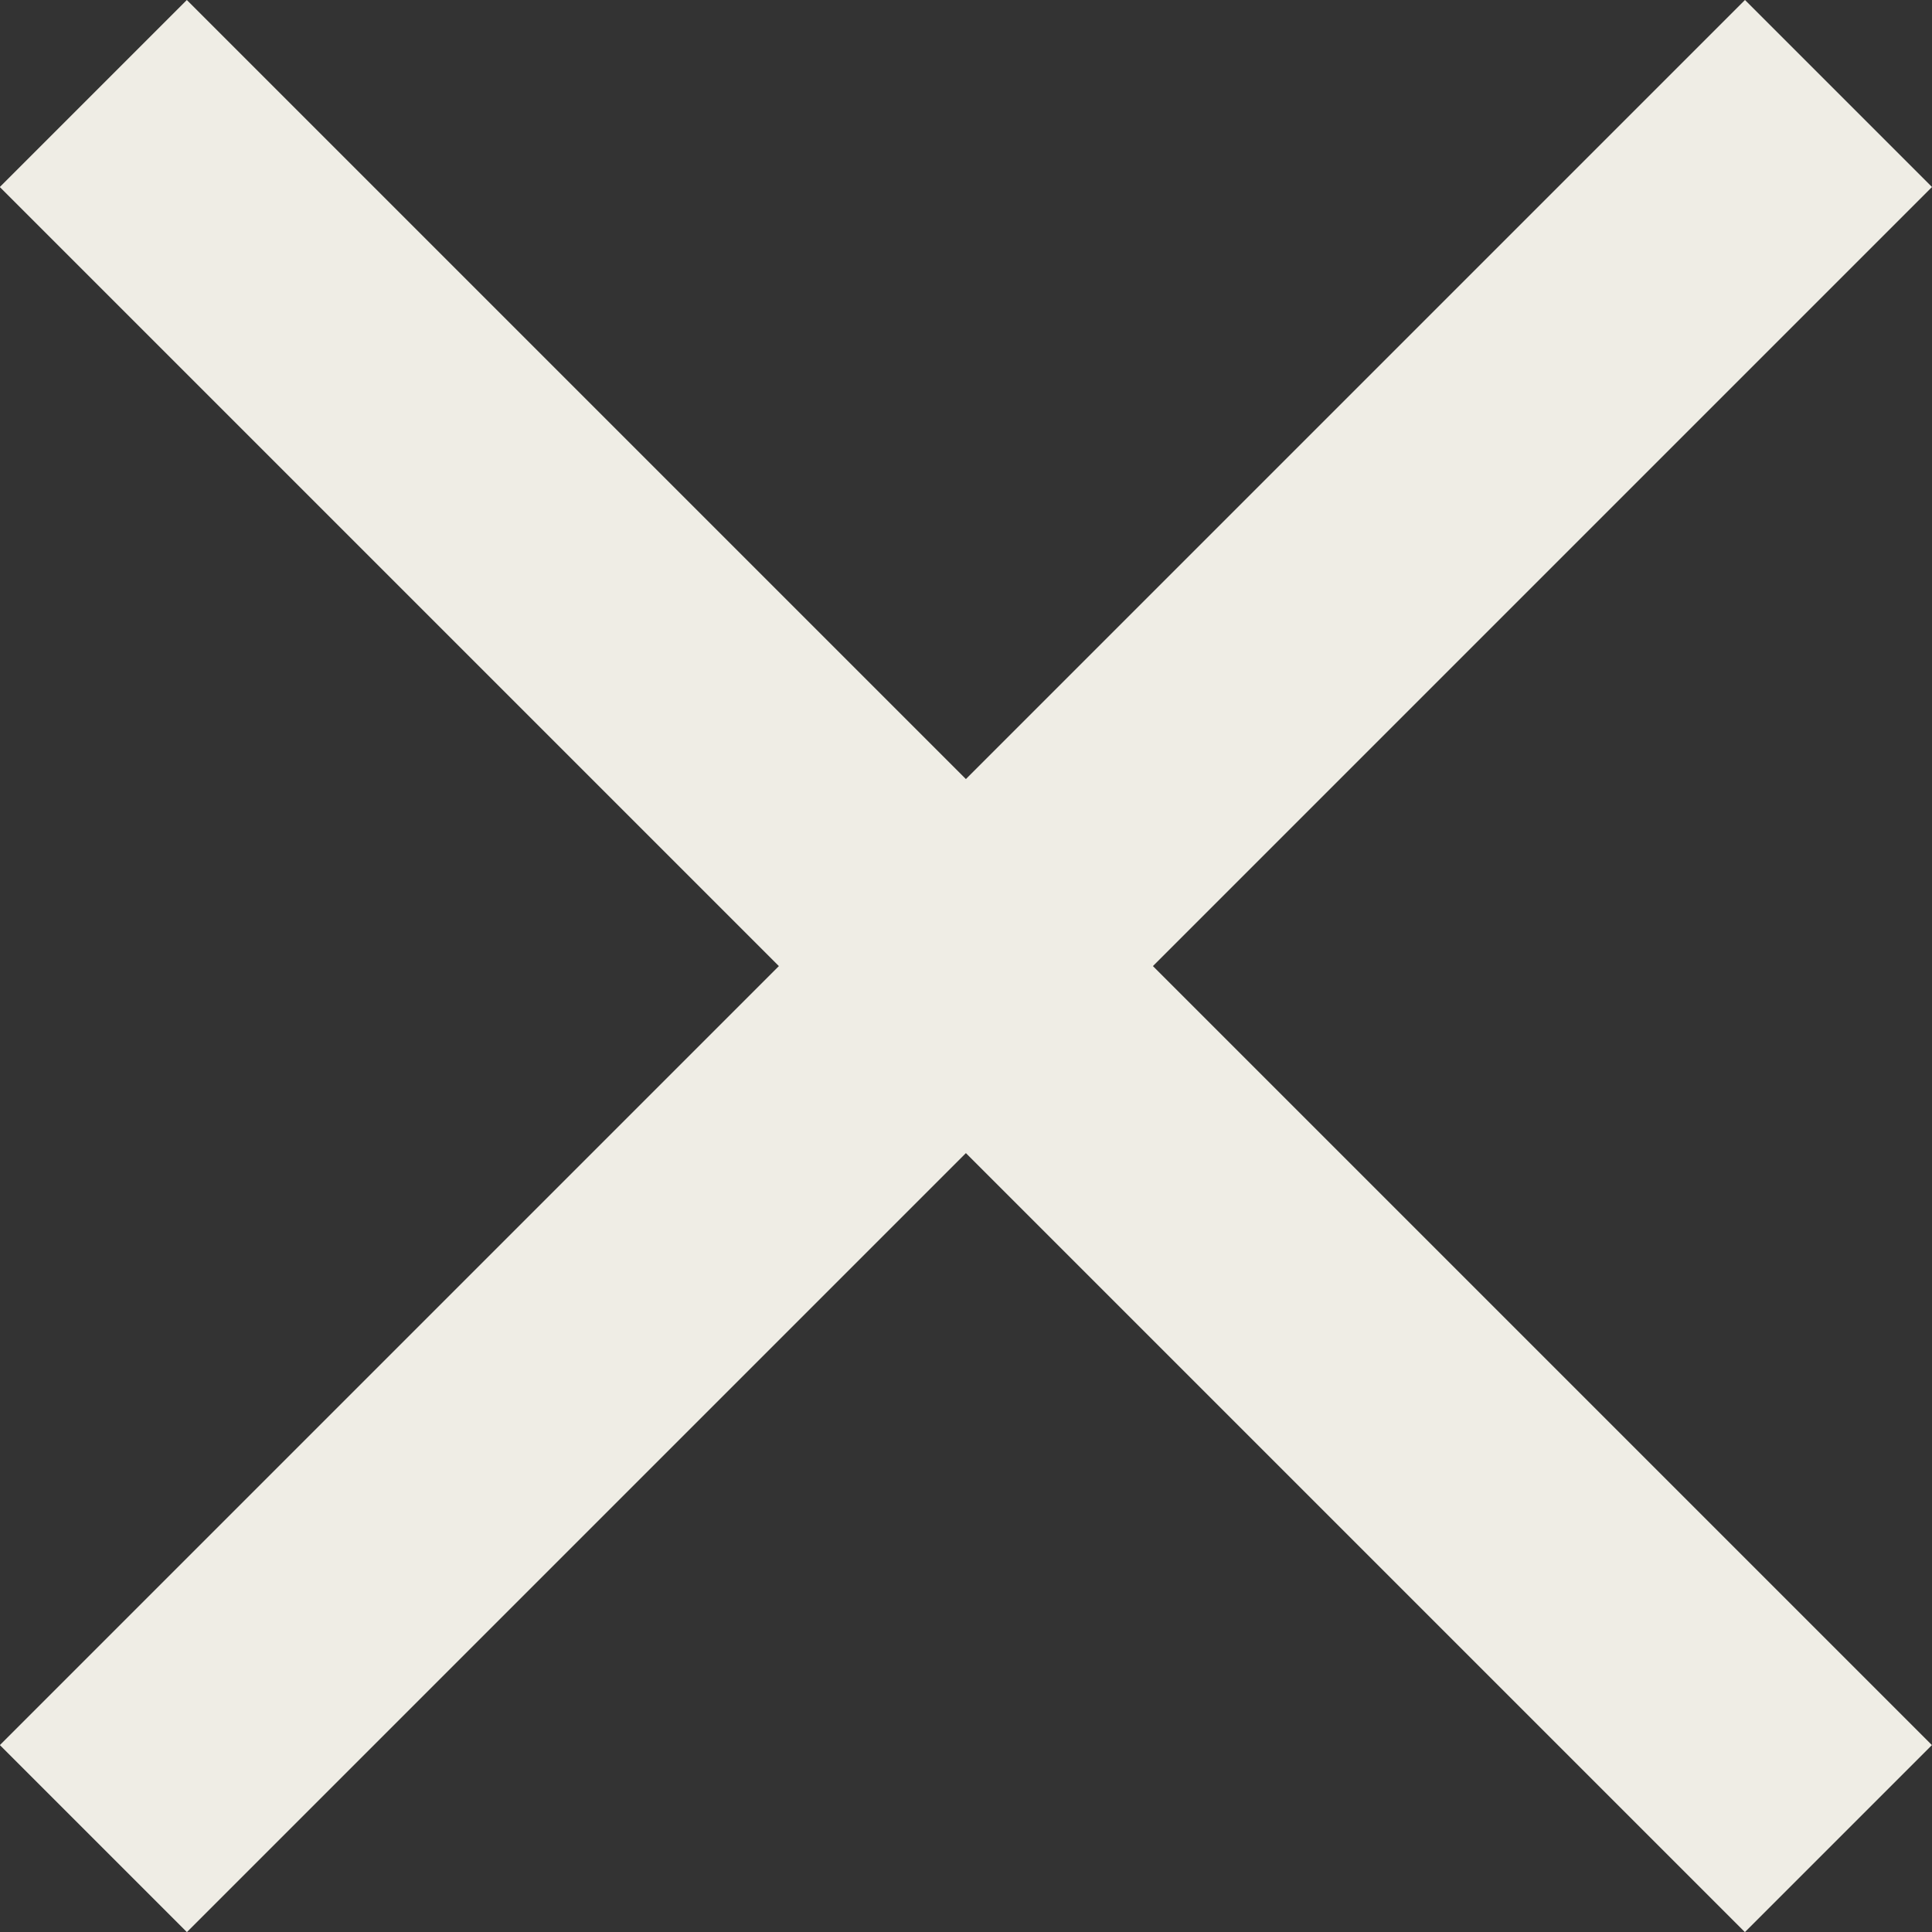
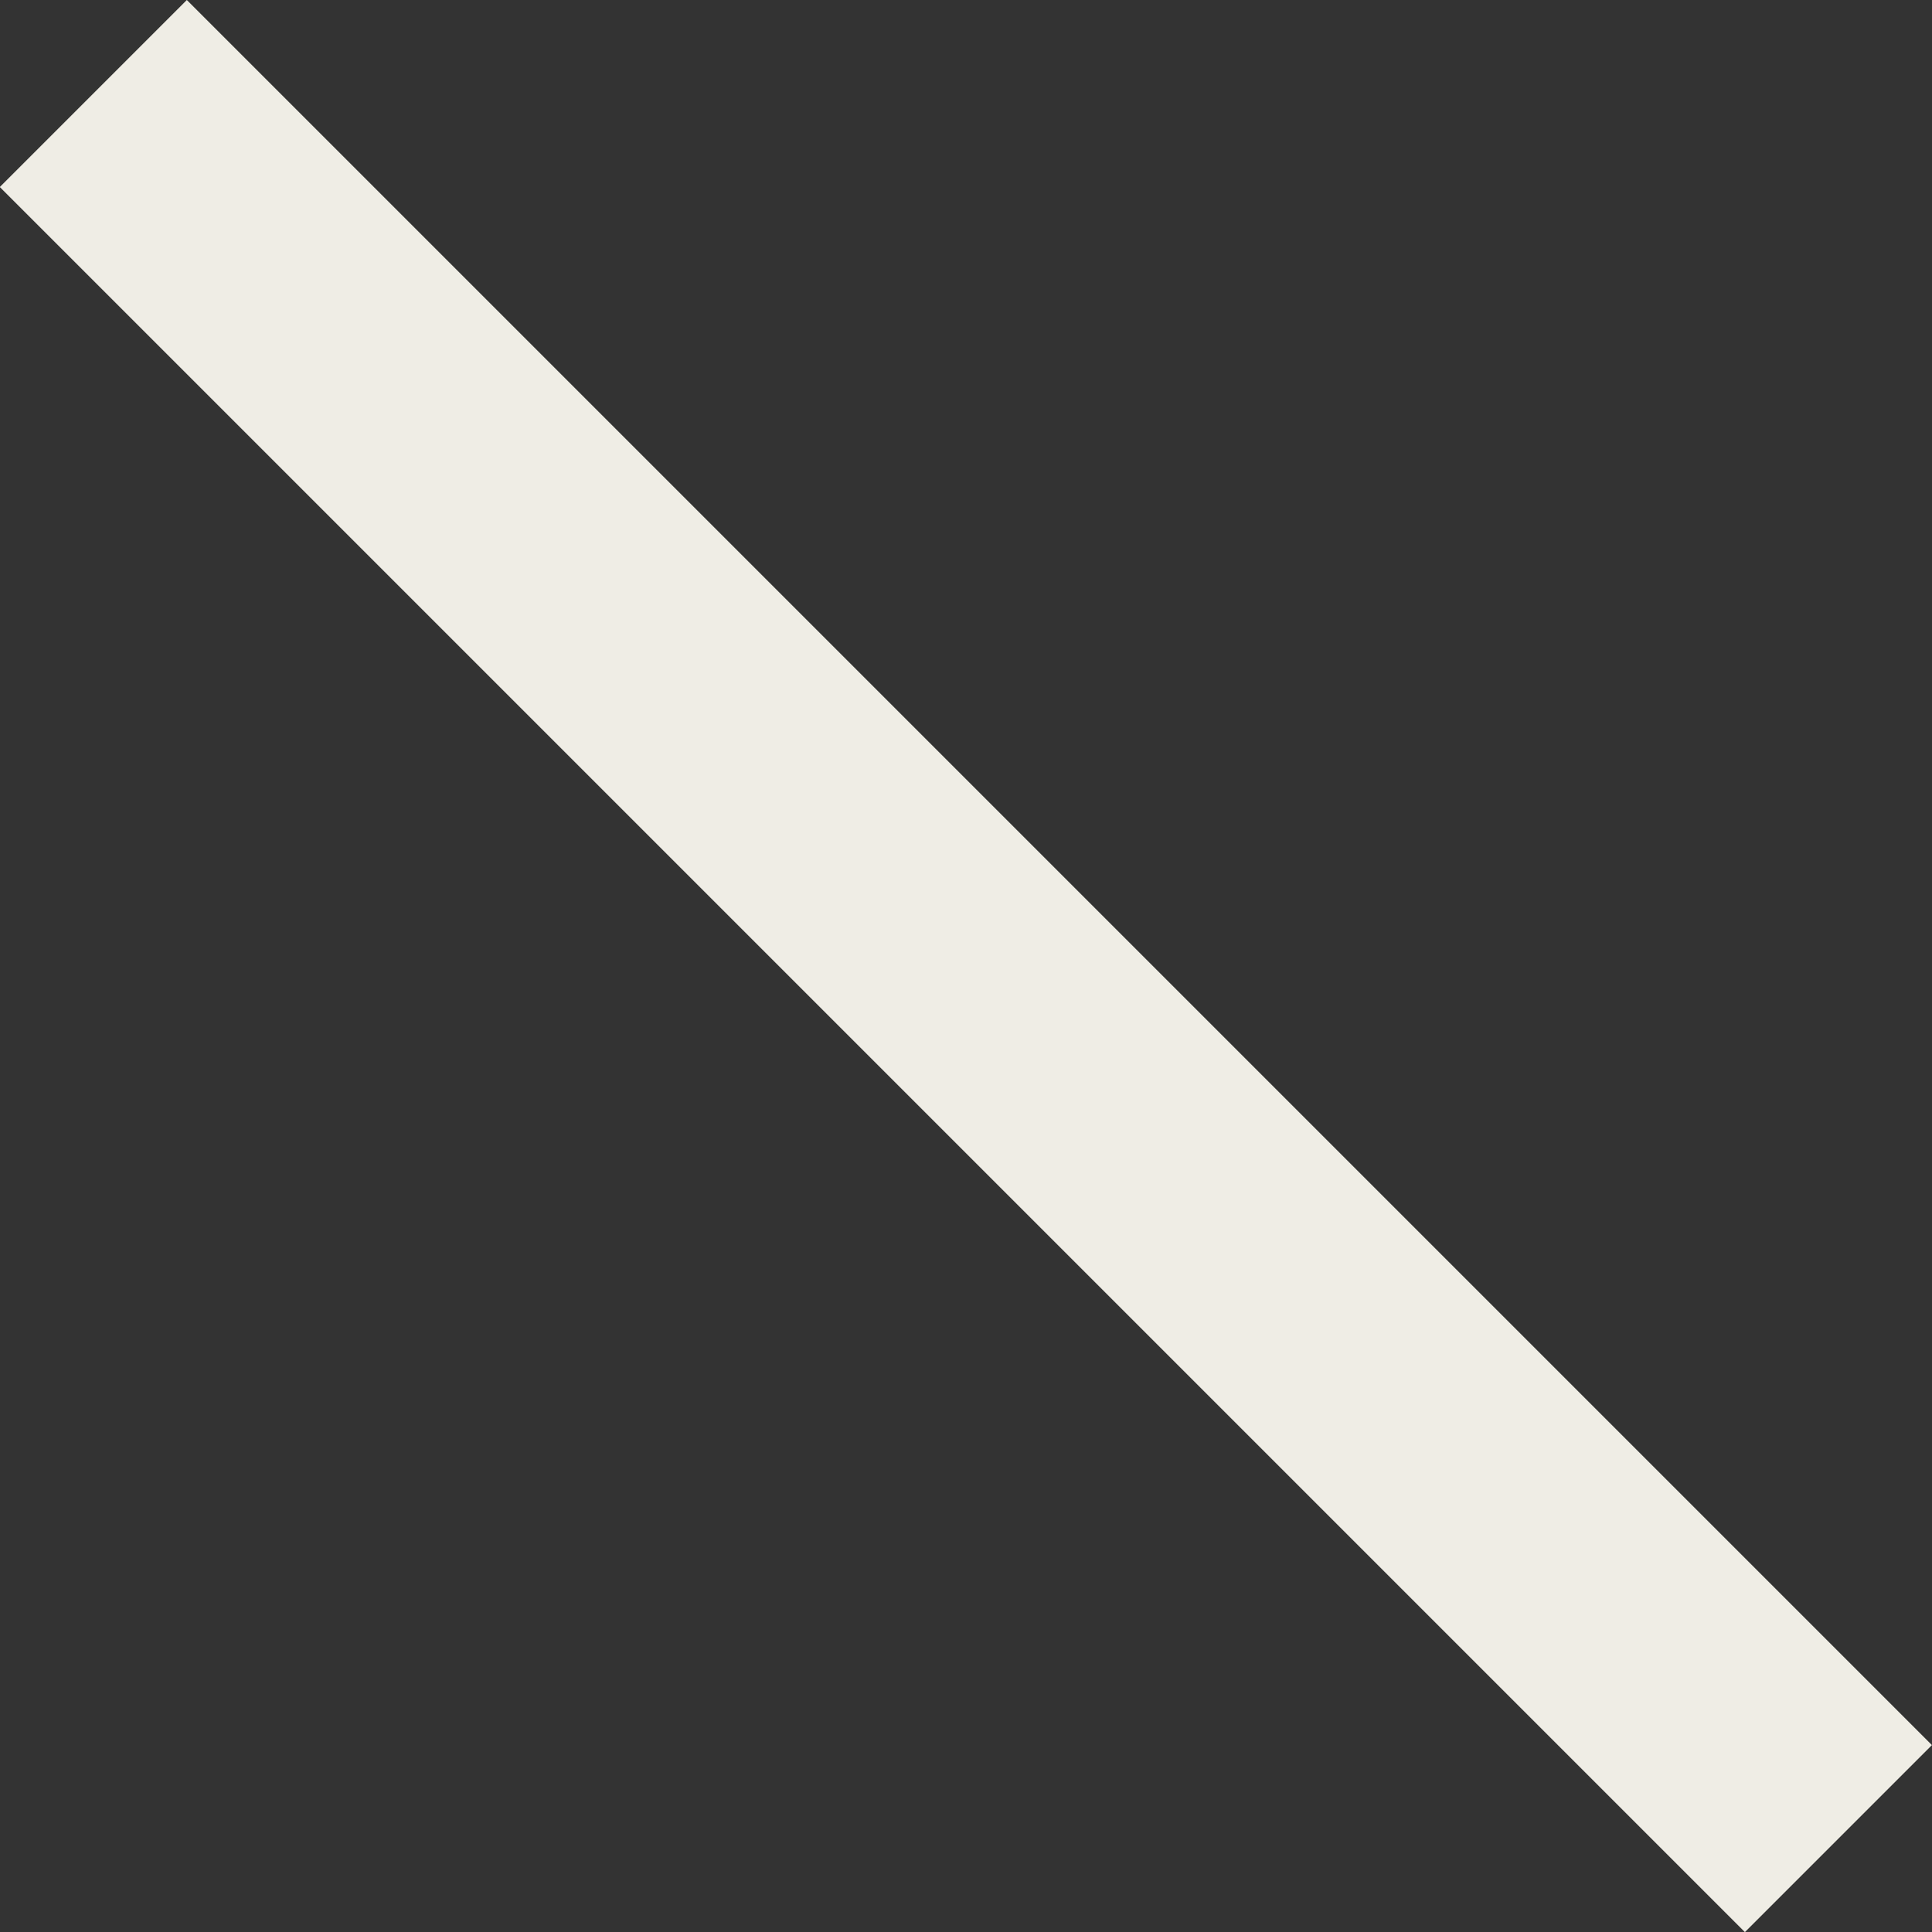
<svg xmlns="http://www.w3.org/2000/svg" width="10" height="10" viewBox="0 0 10 10" fill="none">
  <rect x="0" y="0" width="10" height="10" fill="#333333" stroke="none" />
  <rect x="0.967" width="12.774" height="1.369" transform="rotate(45 0.967 0)" fill="#EFEDE5" />
-   <rect x="10" y="0.968" width="12.774" height="1.369" transform="rotate(135 10 0.968)" fill="#EFEDE5" />
</svg>